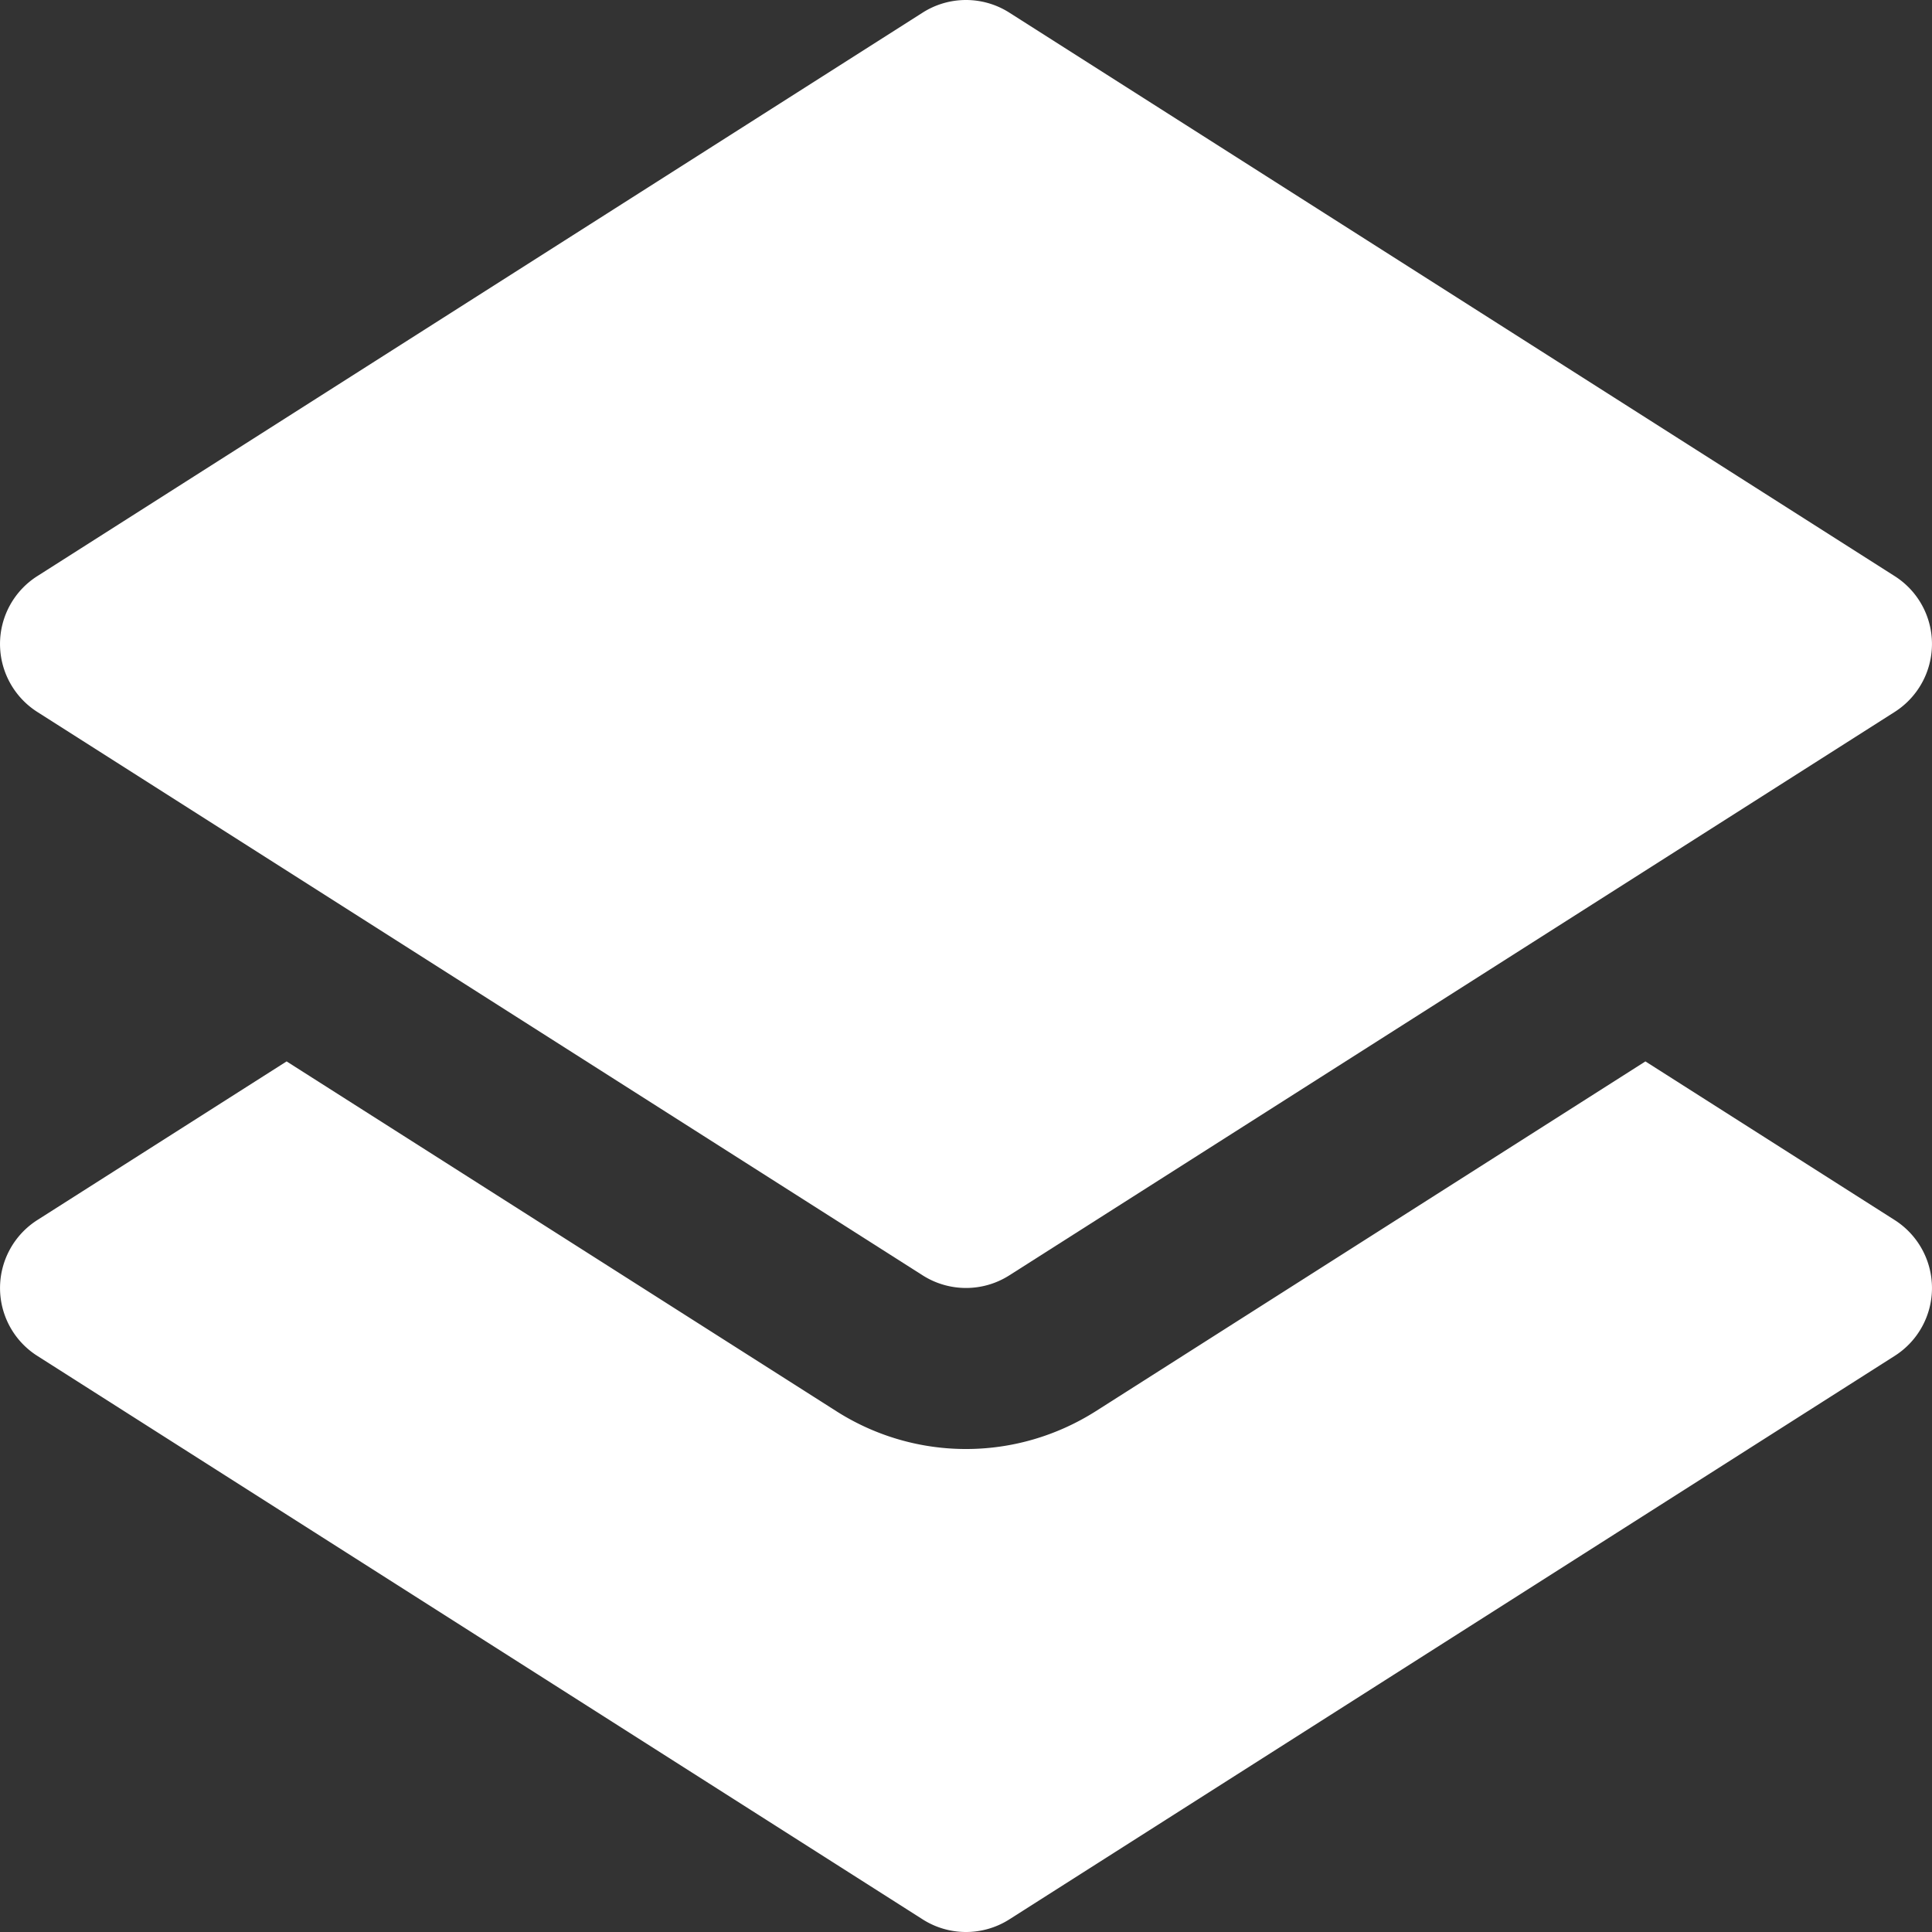
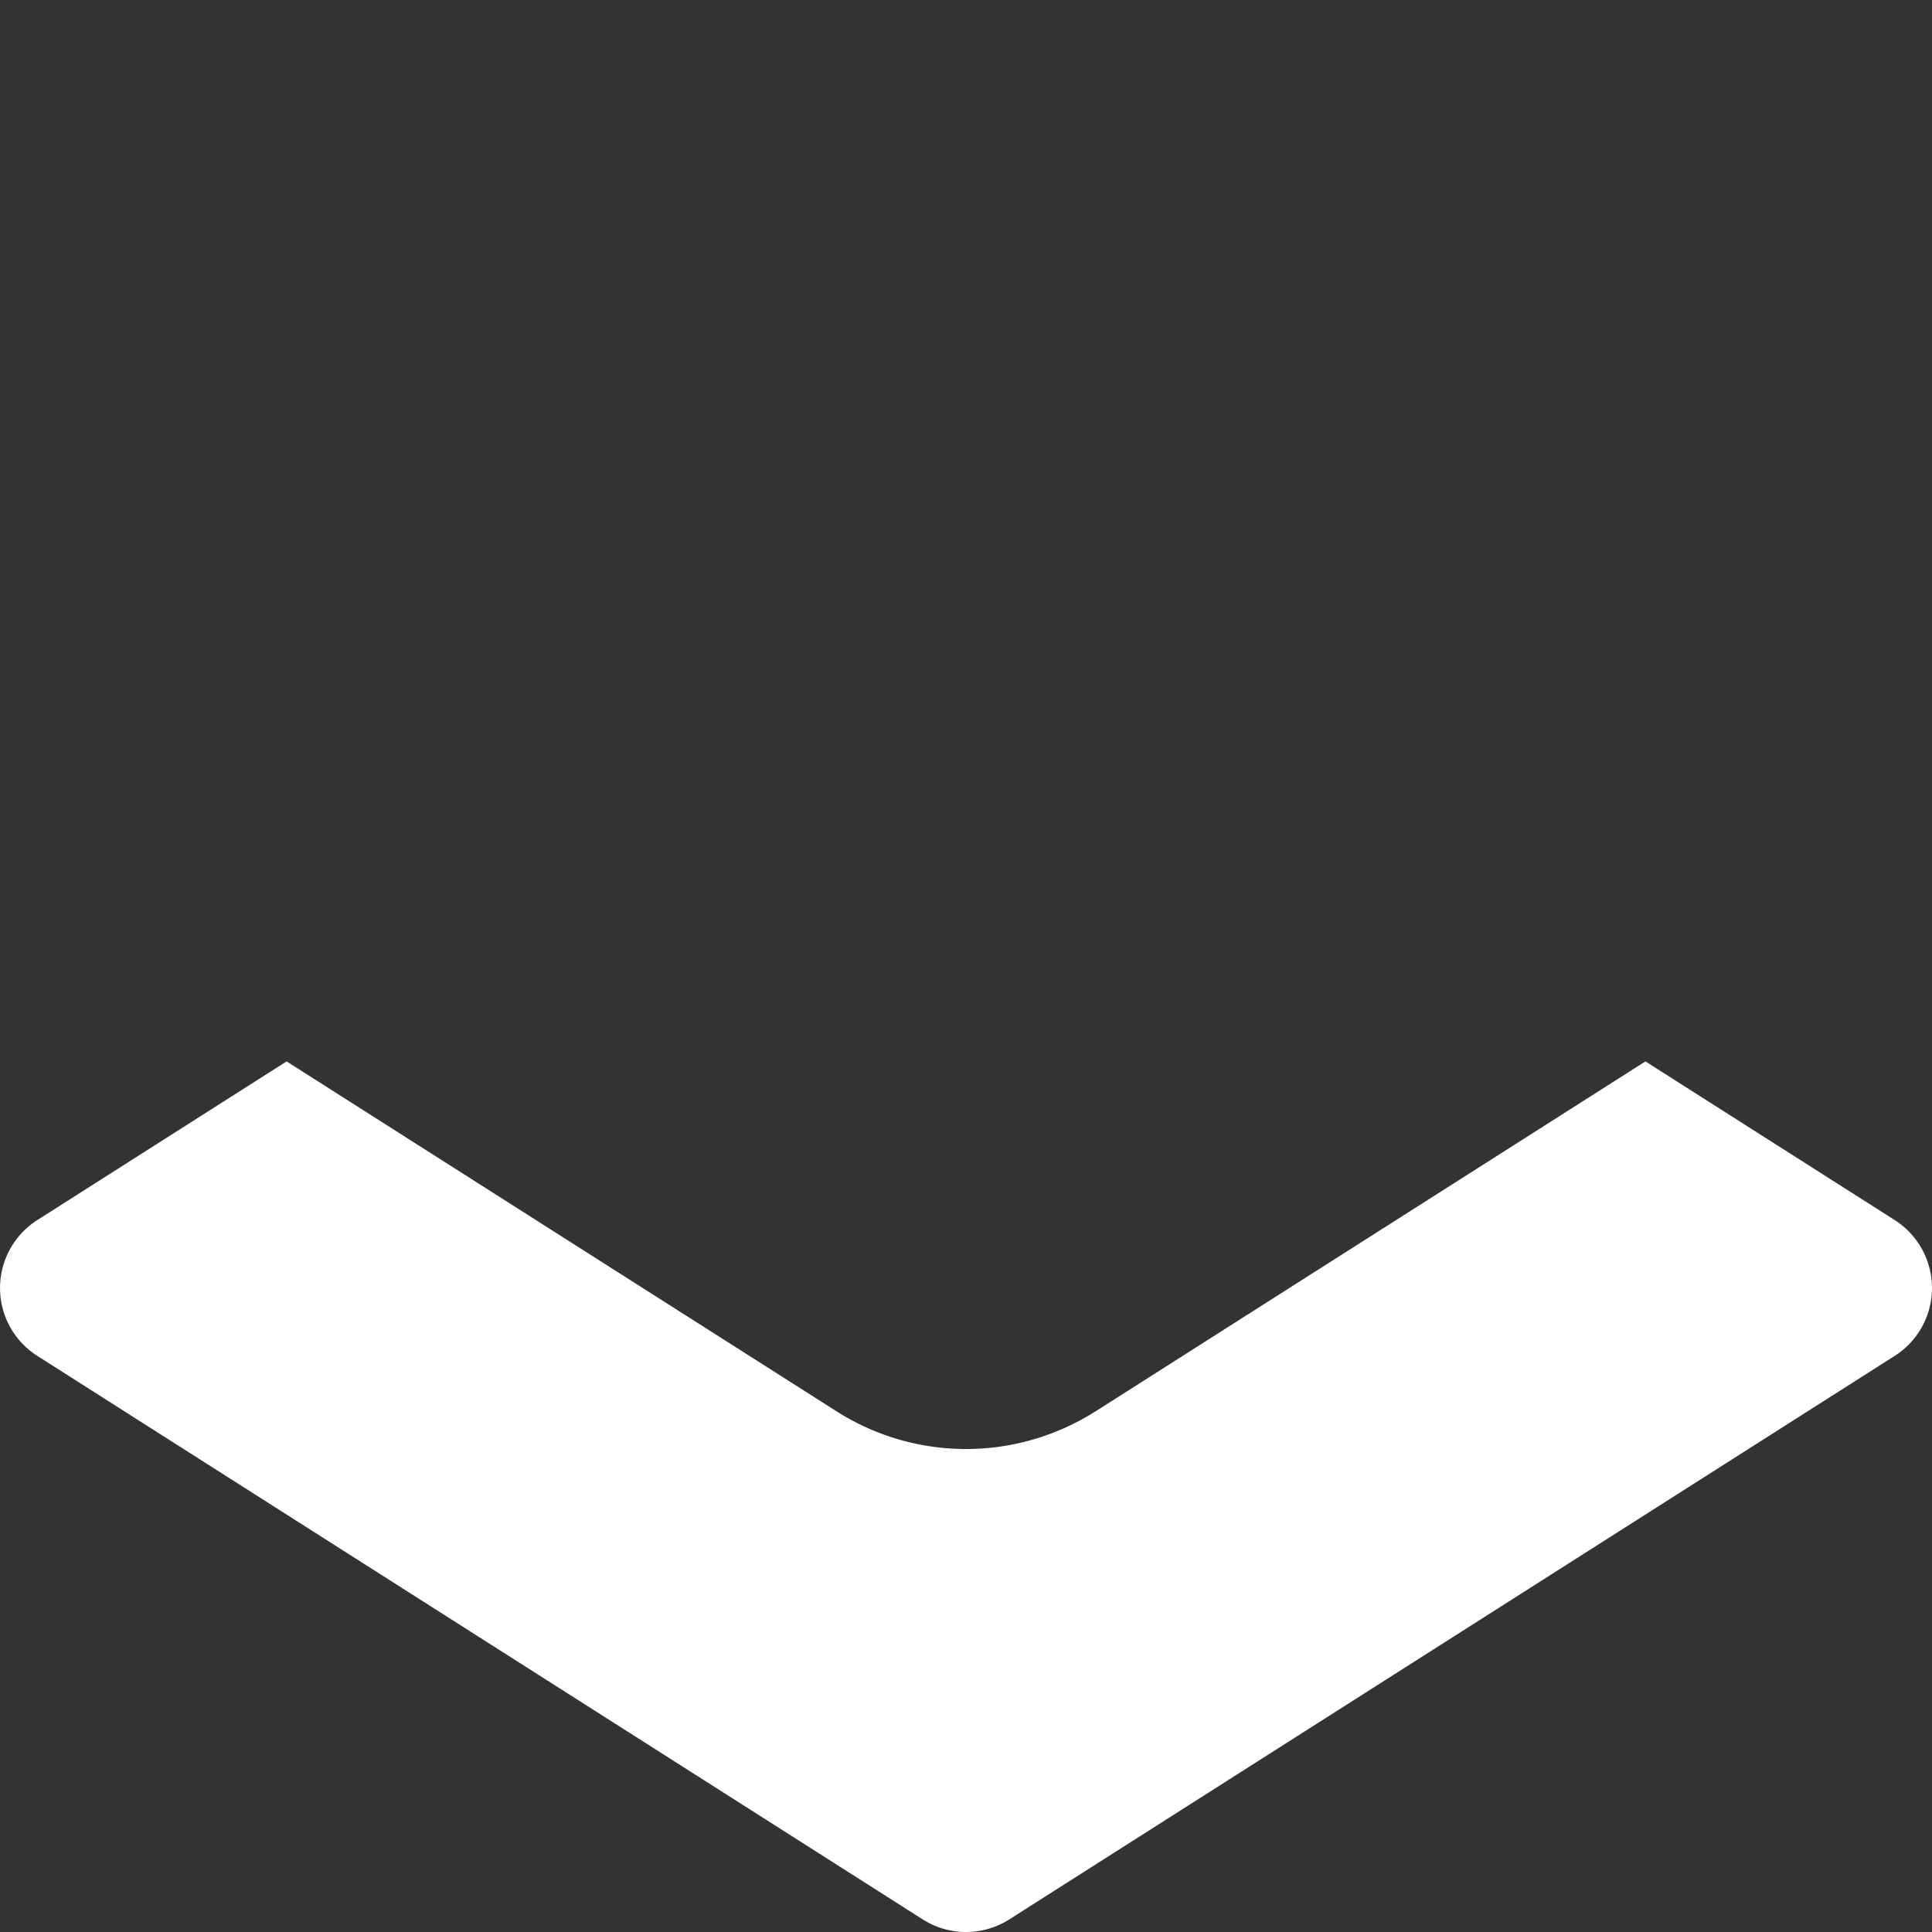
<svg xmlns="http://www.w3.org/2000/svg" version="1.1" width="512" height="512" x="0" y="0" viewBox="0 0 512.011 512.011" style="enable-background:new 0 0 512 512" xml:space="preserve" class="">
  <rect x="0" y="0" width="512.011" height="512.011" fill="#333333" stroke="none" />
  <g>
-     <path d="m9.881 188.672 234.667 149.333a21.396 21.396 0 0 0 11.456 3.328c3.989 0 7.957-1.109 11.456-3.328l234.667-149.333a21.374 21.374 0 0 0 9.877-18.005 21.31 21.31 0 0 0-9.877-17.984L267.459 3.328a21.383 21.383 0 0 0-22.912 0L9.881 152.683a21.31 21.31 0 0 0-9.877 17.984 21.371 21.371 0 0 0 9.877 18.005z" fill="white" opacity="1" data-original="#000000" />
    <path d="m502.13 323.339-66.069-42.048-145.685 92.715c-10.347 6.549-22.208 10.005-34.368 10.005s-24.021-3.456-34.304-9.984l-145.75-92.736-66.069 42.048a21.374 21.374 0 0 0-9.877 18.005 21.31 21.31 0 0 0 9.877 17.984l234.667 149.355a21.344 21.344 0 0 0 11.456 3.328c3.968 0 7.957-1.109 11.456-3.328L502.13 359.328a21.31 21.31 0 0 0 9.877-17.984 21.371 21.371 0 0 0-9.877-18.005z" fill="white" opacity="1" data-original="#000000" />
  </g>
</svg>